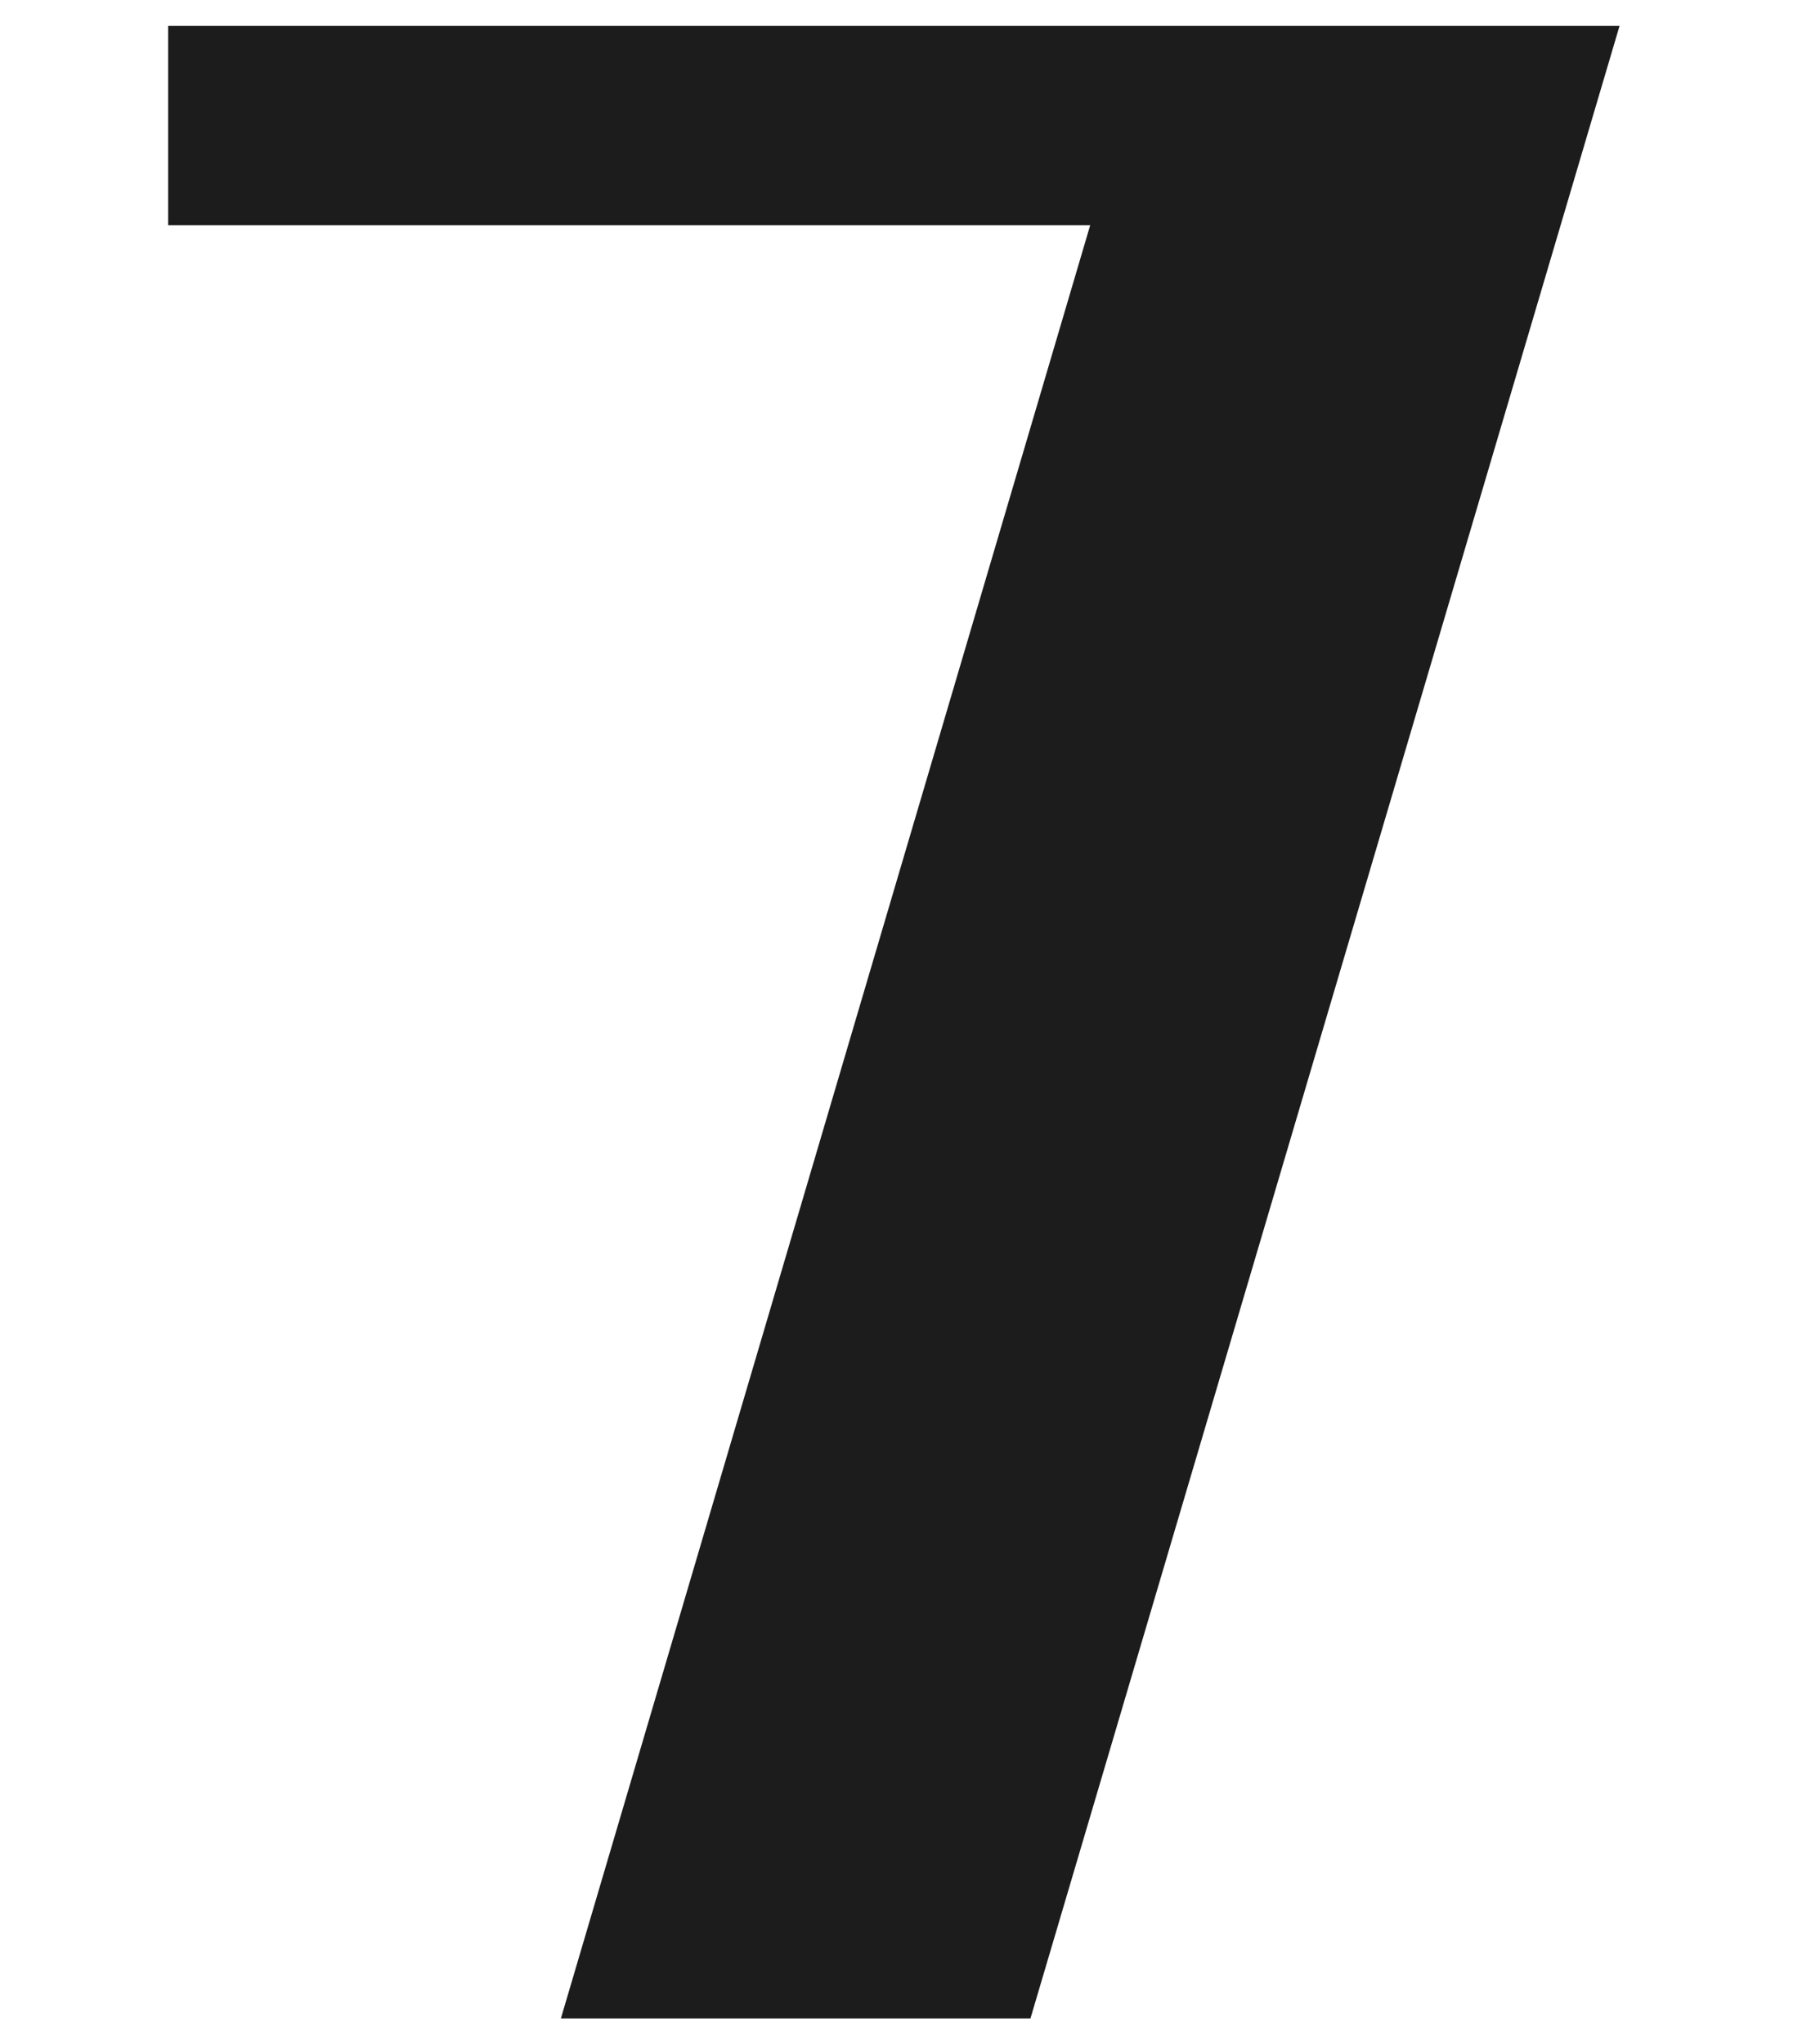
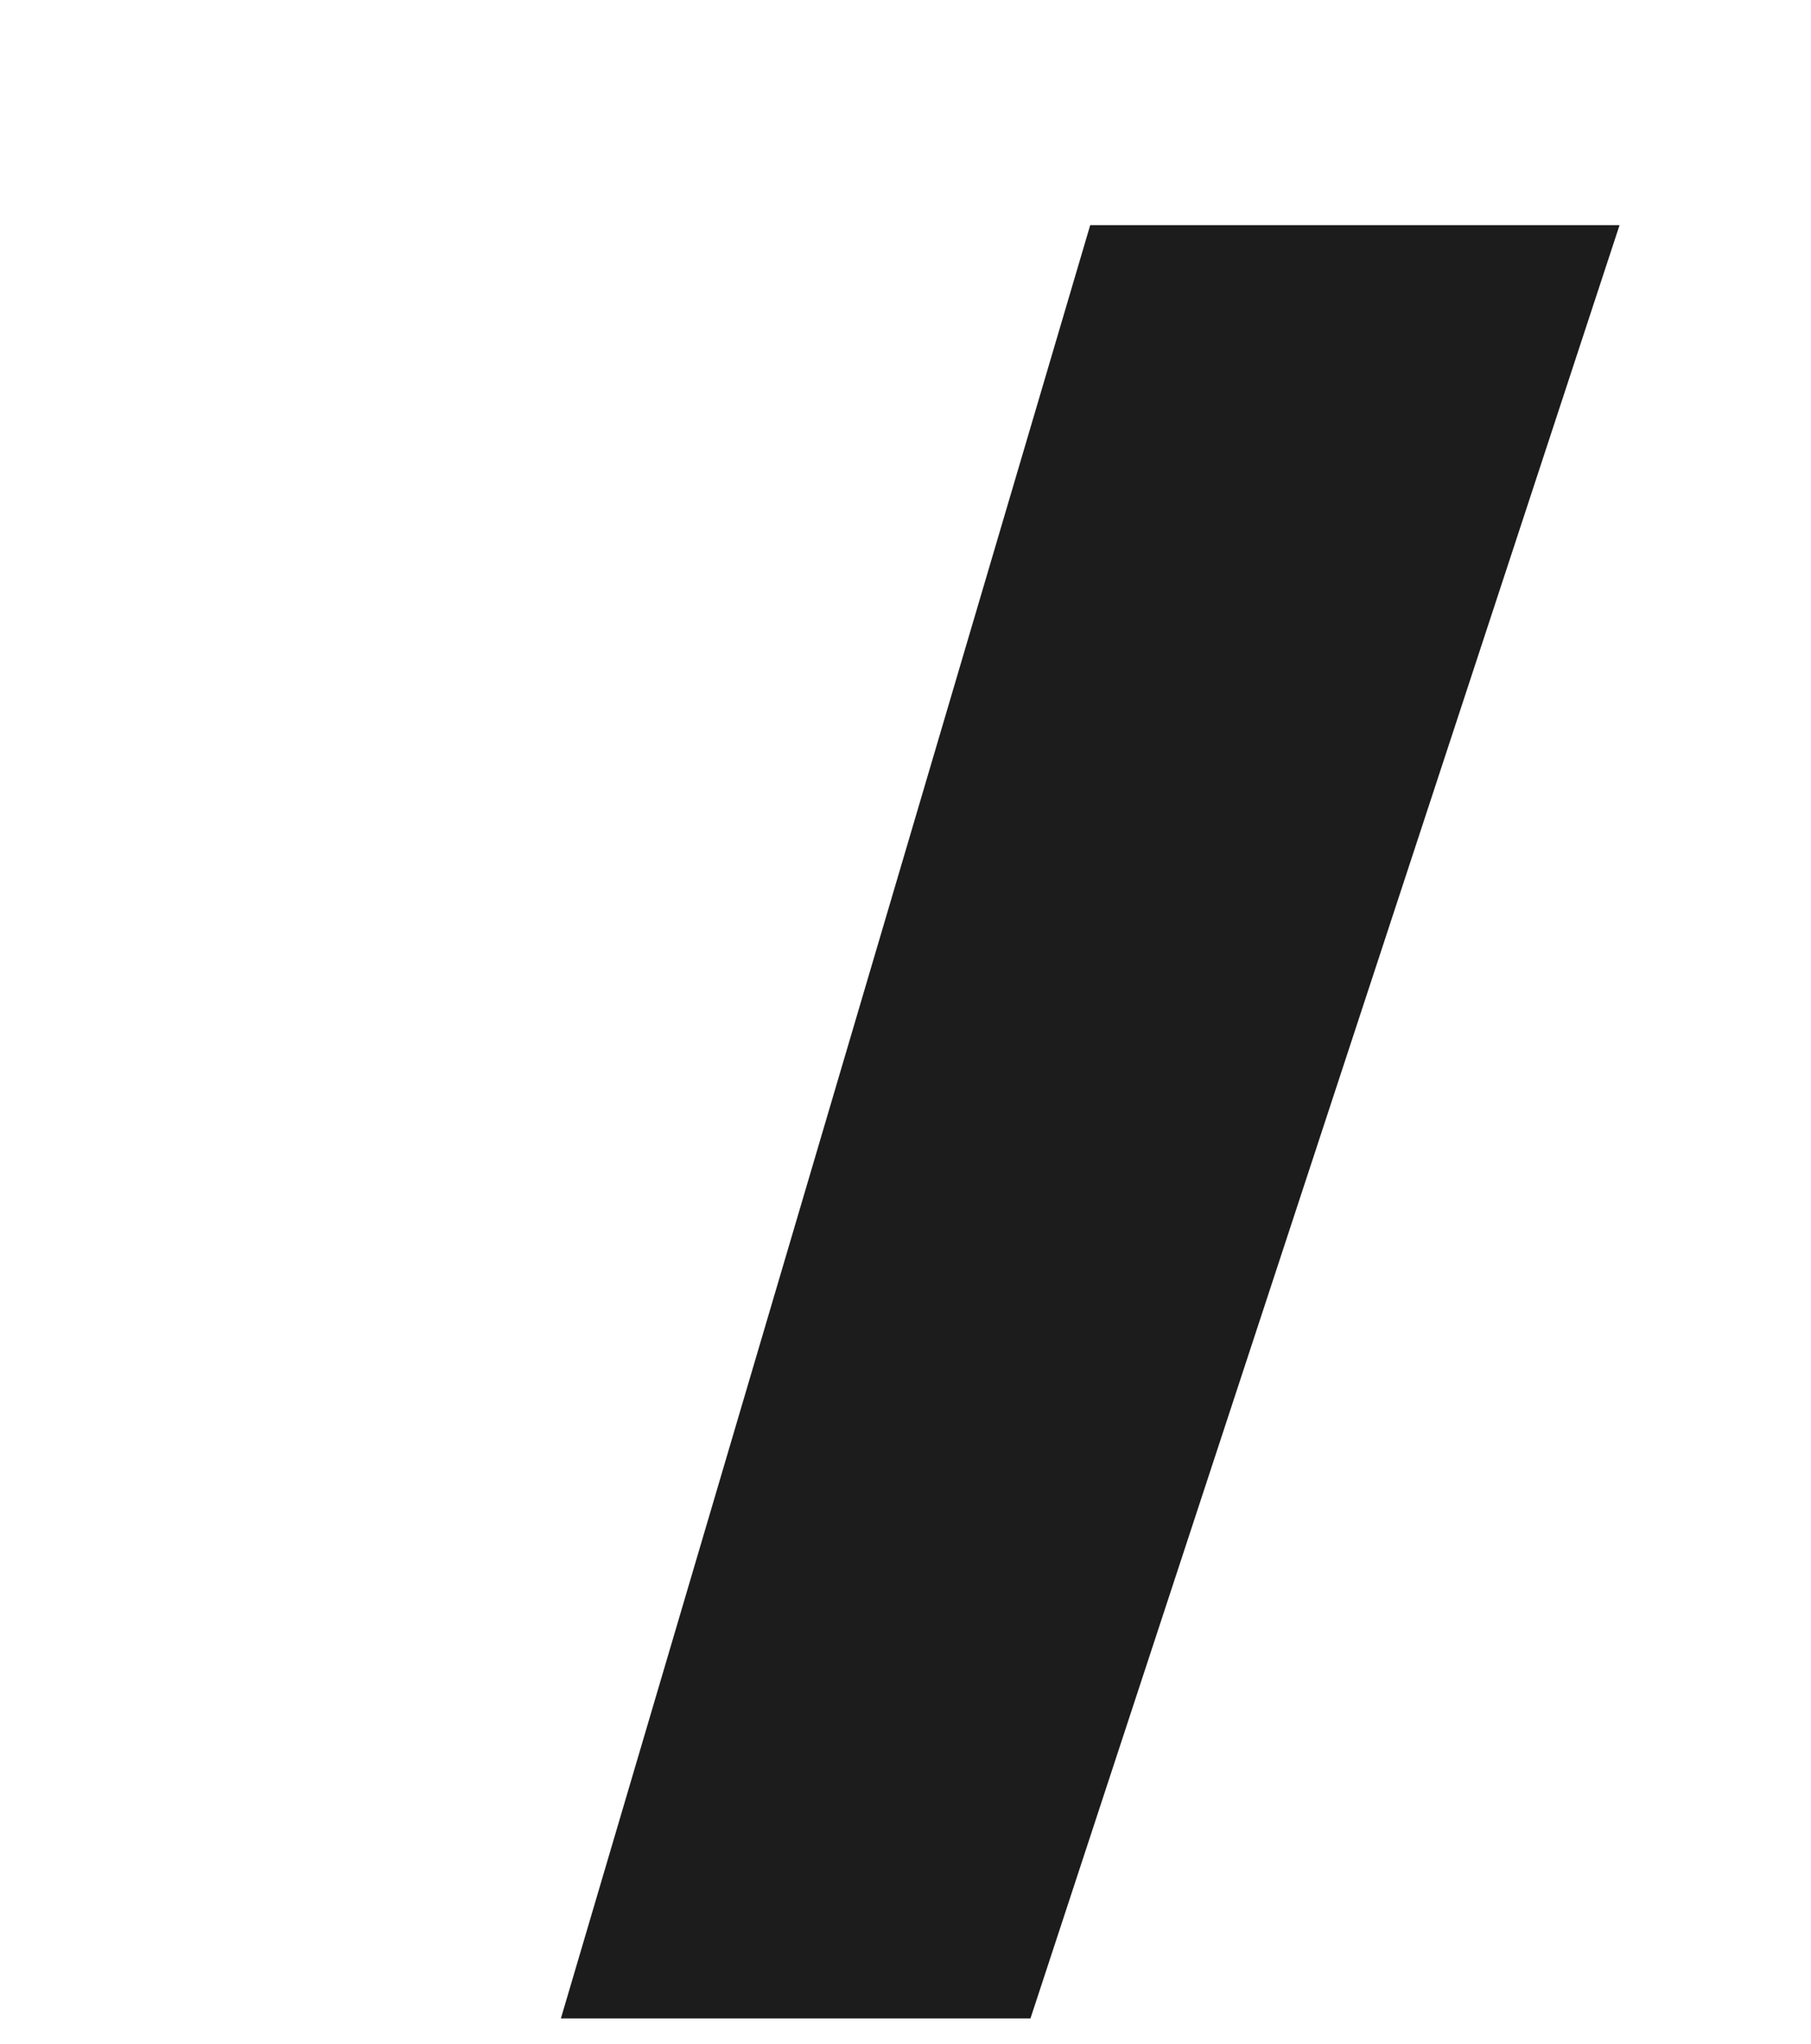
<svg xmlns="http://www.w3.org/2000/svg" width="70" height="79" viewBox="0 0 70 79" fill="none">
-   <path d="M39.83 78H21.68L42.14 8.7H6.5V1H62.6L39.83 78Z" fill="#1C1C1C" />
+   <path d="M39.83 78H21.68L42.14 8.7H6.5H62.6L39.83 78Z" fill="#1C1C1C" />
</svg>